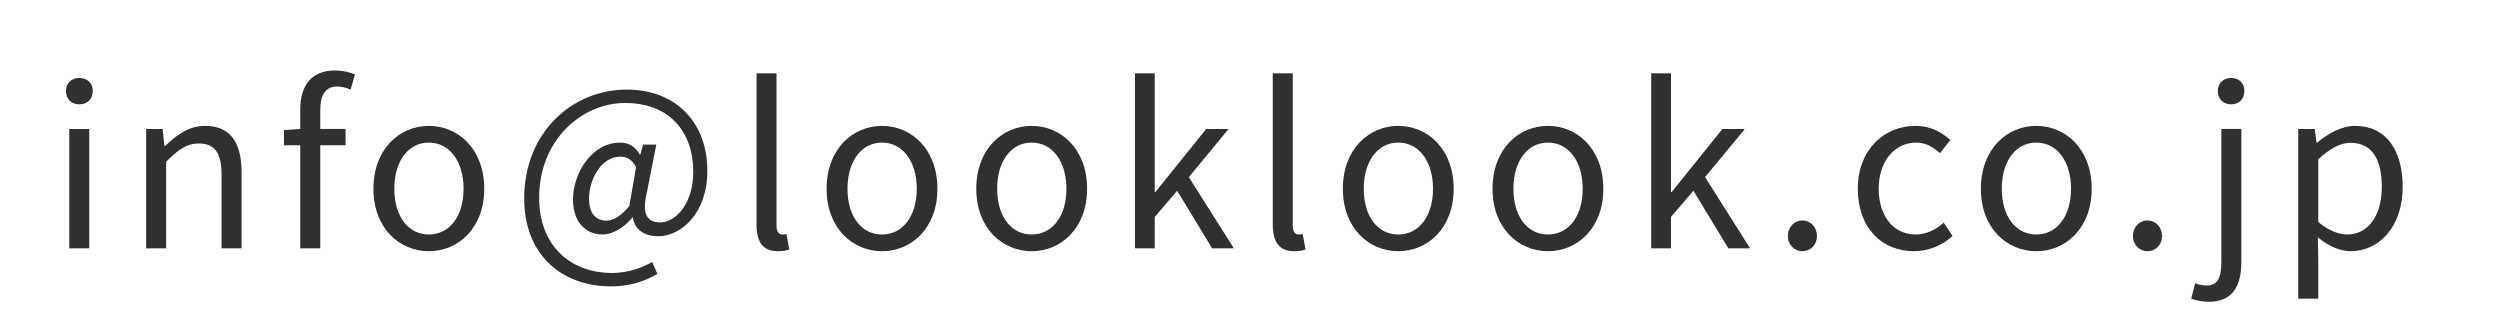
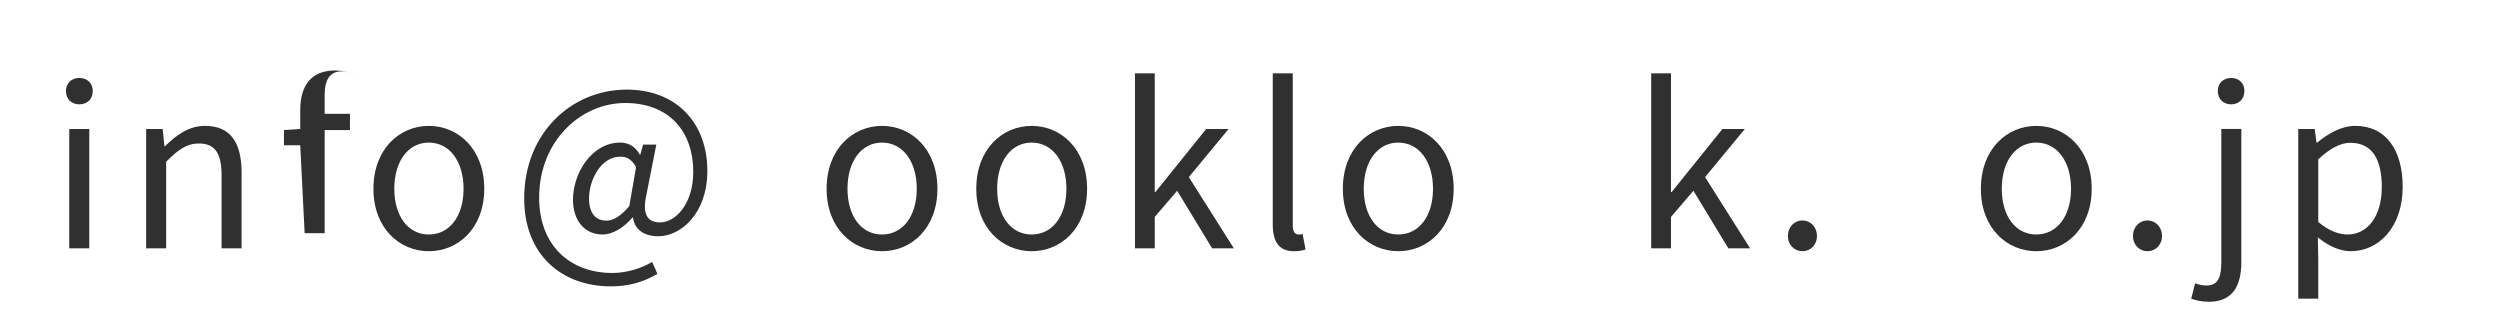
<svg xmlns="http://www.w3.org/2000/svg" version="1.1" id="レイヤー_1" x="0px" y="0px" width="182px" height="24px" viewBox="0 0 182 24" style="enable-background:new 0 0 182 24;" xml:space="preserve">
  <style type="text/css">
	.st0{display:none;}
	.st1{fill:#303030;}
</style>
  <g id="レイヤー_1_1_" class="st0">
</g>
  <g id="レイヤー_3">
</g>
  <g id="レイヤー_5">
    <g>
      <path class="st1" d="M4.801,6.619c0-0.56,0.4-0.944,0.977-0.944S6.754,6.06,6.754,6.619c0,0.593-0.4,0.977-0.976,0.977    S4.801,7.212,4.801,6.619z M5.042,9.389h1.457v8.691H5.042V9.389z" />
      <path class="st1" d="M10.642,9.389h1.2l0.128,1.248h0.048c0.833-0.816,1.729-1.473,2.913-1.473c1.825,0,2.657,1.185,2.657,3.41    v5.506h-1.457v-5.314c0-1.633-0.496-2.32-1.649-2.32c-0.896,0-1.504,0.448-2.385,1.328v6.307H10.64V9.389H10.642z" />
-       <path class="st1" d="M21.857,10.573h-1.185V9.469l1.185-0.08V7.996c0-1.761,0.8-2.865,2.529-2.865    c0.528,0,1.057,0.112,1.457,0.288l-0.32,1.104c-0.32-0.145-0.672-0.225-0.976-0.225c-0.833,0-1.232,0.593-1.232,1.713v1.377h1.841    v1.185h-1.841v7.507h-1.457L21.857,10.573L21.857,10.573z" />
+       <path class="st1" d="M21.857,10.573h-1.185V9.469l1.185-0.08V7.996c0-1.761,0.8-2.865,2.529-2.865    c0.528,0,1.057,0.112,1.457,0.288c-0.32-0.145-0.672-0.225-0.976-0.225c-0.833,0-1.232,0.593-1.232,1.713v1.377h1.841    v1.185h-1.841v7.507h-1.457L21.857,10.573L21.857,10.573z" />
      <path class="st1" d="M27.186,13.742c0-2.897,1.905-4.578,4.034-4.578s4.034,1.681,4.034,4.578c0,2.881-1.905,4.546-4.034,4.546    S27.186,16.623,27.186,13.742z M33.748,13.742c0-2.001-1.024-3.361-2.529-3.361c-1.505,0-2.513,1.36-2.513,3.361    s1.008,3.329,2.513,3.329C32.724,17.071,33.748,15.743,33.748,13.742z" />
      <path class="st1" d="M38.161,14.446c0-4.785,3.473-7.923,7.459-7.923c3.602,0,5.875,2.401,5.875,5.922    c0,3.122-1.953,4.755-3.57,4.755c-0.976,0-1.729-0.448-1.841-1.361h-0.048c-0.576,0.688-1.393,1.232-2.177,1.232    c-1.217,0-2.145-0.912-2.145-2.545c0-1.889,1.345-4.146,3.441-4.146c0.608,0,1.104,0.288,1.425,0.881h0.032l0.208-0.736h0.96    l-0.704,3.569c-0.336,1.44,0,2.097,0.977,2.097c1.136,0,2.417-1.36,2.417-3.682c0-2.897-1.713-5.01-4.962-5.01    c-3.185,0-6.258,2.721-6.258,6.898c0,3.489,2.273,5.475,5.314,5.475c1.088,0,2.113-0.336,2.913-0.801l0.384,0.864    c-1.041,0.625-2.161,0.913-3.393,0.913C40.962,20.85,38.161,18.608,38.161,14.446z M45.812,15.007l0.496-2.85    c-0.336-0.56-0.656-0.752-1.152-0.752c-1.409,0-2.273,1.697-2.273,3.041c0,1.152,0.544,1.617,1.265,1.617    C44.644,16.063,45.188,15.743,45.812,15.007z" />
-       <path class="st1" d="M55.074,16.352V5.339h1.457v11.108c0,0.448,0.192,0.624,0.416,0.624c0.08,0,0.144,0,0.304-0.031l0.208,1.12    c-0.208,0.08-0.448,0.128-0.848,0.128C55.522,18.288,55.074,17.584,55.074,16.352z" />
      <path class="st1" d="M60.177,13.742c0-2.897,1.905-4.578,4.034-4.578c2.129,0,4.034,1.681,4.034,4.578    c0,2.881-1.905,4.546-4.034,4.546S60.177,16.623,60.177,13.742z M66.74,13.742c0-2.001-1.024-3.361-2.529-3.361    c-1.505,0-2.513,1.36-2.513,3.361s1.008,3.329,2.513,3.329C65.715,17.071,66.74,15.743,66.74,13.742z" />
      <path class="st1" d="M71.073,13.742c0-2.897,1.905-4.578,4.034-4.578s4.034,1.681,4.034,4.578c0,2.881-1.905,4.546-4.034,4.546    S71.073,16.623,71.073,13.742z M77.635,13.742c0-2.001-1.024-3.361-2.529-3.361s-2.513,1.36-2.513,3.361s1.008,3.329,2.513,3.329    S77.635,15.743,77.635,13.742z" />
      <path class="st1" d="M82.625,5.339h1.44v8.644h0.048l3.697-4.594h1.633l-2.897,3.505l3.281,5.187h-1.584l-2.545-4.193    l-1.633,1.904v2.289h-1.44C82.625,18.081,82.625,5.339,82.625,5.339z" />
      <path class="st1" d="M92.657,16.352V5.339h1.457v11.108c0,0.448,0.192,0.624,0.416,0.624c0.08,0,0.144,0,0.304-0.031l0.208,1.12    c-0.208,0.08-0.448,0.128-0.848,0.128C93.105,18.288,92.657,17.584,92.657,16.352z" />
      <path class="st1" d="M97.76,13.742c0-2.897,1.905-4.578,4.034-4.578s4.034,1.681,4.034,4.578c0,2.881-1.905,4.546-4.034,4.546    S97.76,16.623,97.76,13.742z M104.323,13.742c0-2.001-1.024-3.361-2.529-3.361s-2.513,1.36-2.513,3.361s1.008,3.329,2.513,3.329    C103.298,17.071,104.323,15.743,104.323,13.742z" />
-       <path class="st1" d="M108.656,13.742c0-2.897,1.905-4.578,4.034-4.578s4.034,1.681,4.034,4.578c0,2.881-1.905,4.546-4.034,4.546    S108.656,16.623,108.656,13.742z M115.219,13.742c0-2.001-1.024-3.361-2.529-3.361s-2.513,1.36-2.513,3.361    s1.008,3.329,2.513,3.329C114.194,17.071,115.219,15.743,115.219,13.742z" />
      <path class="st1" d="M120.208,5.339h1.44v8.644h0.048l3.697-4.594h1.633l-2.897,3.505l3.281,5.187h-1.584l-2.545-4.193    l-1.633,1.904v2.289h-1.44C120.208,18.081,120.208,5.339,120.208,5.339z" />
      <path class="st1" d="M130.16,17.184c0-0.672,0.48-1.137,1.057-1.137c0.576,0,1.056,0.465,1.056,1.137    c0,0.656-0.48,1.104-1.056,1.104C130.64,18.288,130.16,17.84,130.16,17.184z" />
-       <path class="st1" d="M135.248,13.742c0-2.897,1.969-4.578,4.194-4.578c1.136,0,1.92,0.48,2.545,1.024l-0.752,0.961    c-0.512-0.448-1.041-0.769-1.729-0.769c-1.585,0-2.737,1.36-2.737,3.361s1.088,3.329,2.689,3.329c0.8,0,1.505-0.368,2.049-0.864    l0.641,0.977c-0.785,0.704-1.777,1.104-2.817,1.104C137.025,18.288,135.248,16.623,135.248,13.742z" />
      <path class="st1" d="M144.208,13.742c0-2.897,1.905-4.578,4.034-4.578s4.034,1.681,4.034,4.578c0,2.881-1.905,4.546-4.034,4.546    S144.208,16.623,144.208,13.742z M150.771,13.742c0-2.001-1.024-3.361-2.529-3.361s-2.513,1.36-2.513,3.361    s1.008,3.329,2.513,3.329C149.746,17.071,150.771,15.743,150.771,13.742z" />
      <path class="st1" d="M155.28,17.184c0-0.672,0.48-1.137,1.057-1.137c0.576,0,1.056,0.465,1.056,1.137    c0,0.656-0.48,1.104-1.056,1.104C155.76,18.288,155.28,17.84,155.28,17.184z" />
      <path class="st1" d="M159.519,21.745l0.288-1.12c0.224,0.08,0.512,0.16,0.832,0.16c0.865,0,1.073-0.656,1.073-1.713V9.388h1.457    v9.684c0,1.777-0.656,2.897-2.369,2.897C160.271,21.97,159.823,21.857,159.519,21.745z M161.456,6.619    c0-0.56,0.4-0.944,0.977-0.944c0.56,0,0.96,0.385,0.96,0.944c0,0.593-0.4,0.977-0.96,0.977    C161.856,7.596,161.456,7.212,161.456,6.619z" />
      <path class="st1" d="M167.312,9.389h1.2l0.128,0.992h0.048c0.784-0.641,1.761-1.217,2.769-1.217c2.241,0,3.458,1.761,3.458,4.435    c0,2.977-1.777,4.689-3.777,4.689c-0.785,0-1.617-0.368-2.401-1.009l0.032,1.521v2.944h-1.457V9.389z M173.395,13.614    c0-1.921-0.641-3.218-2.289-3.218c-0.736,0-1.489,0.417-2.337,1.201v4.562c0.784,0.673,1.553,0.912,2.129,0.912    C172.338,17.071,173.395,15.775,173.395,13.614z" />
    </g>
  </g>
  <g id="指示">
</g>
  <g id="ガイド">
</g>
</svg>